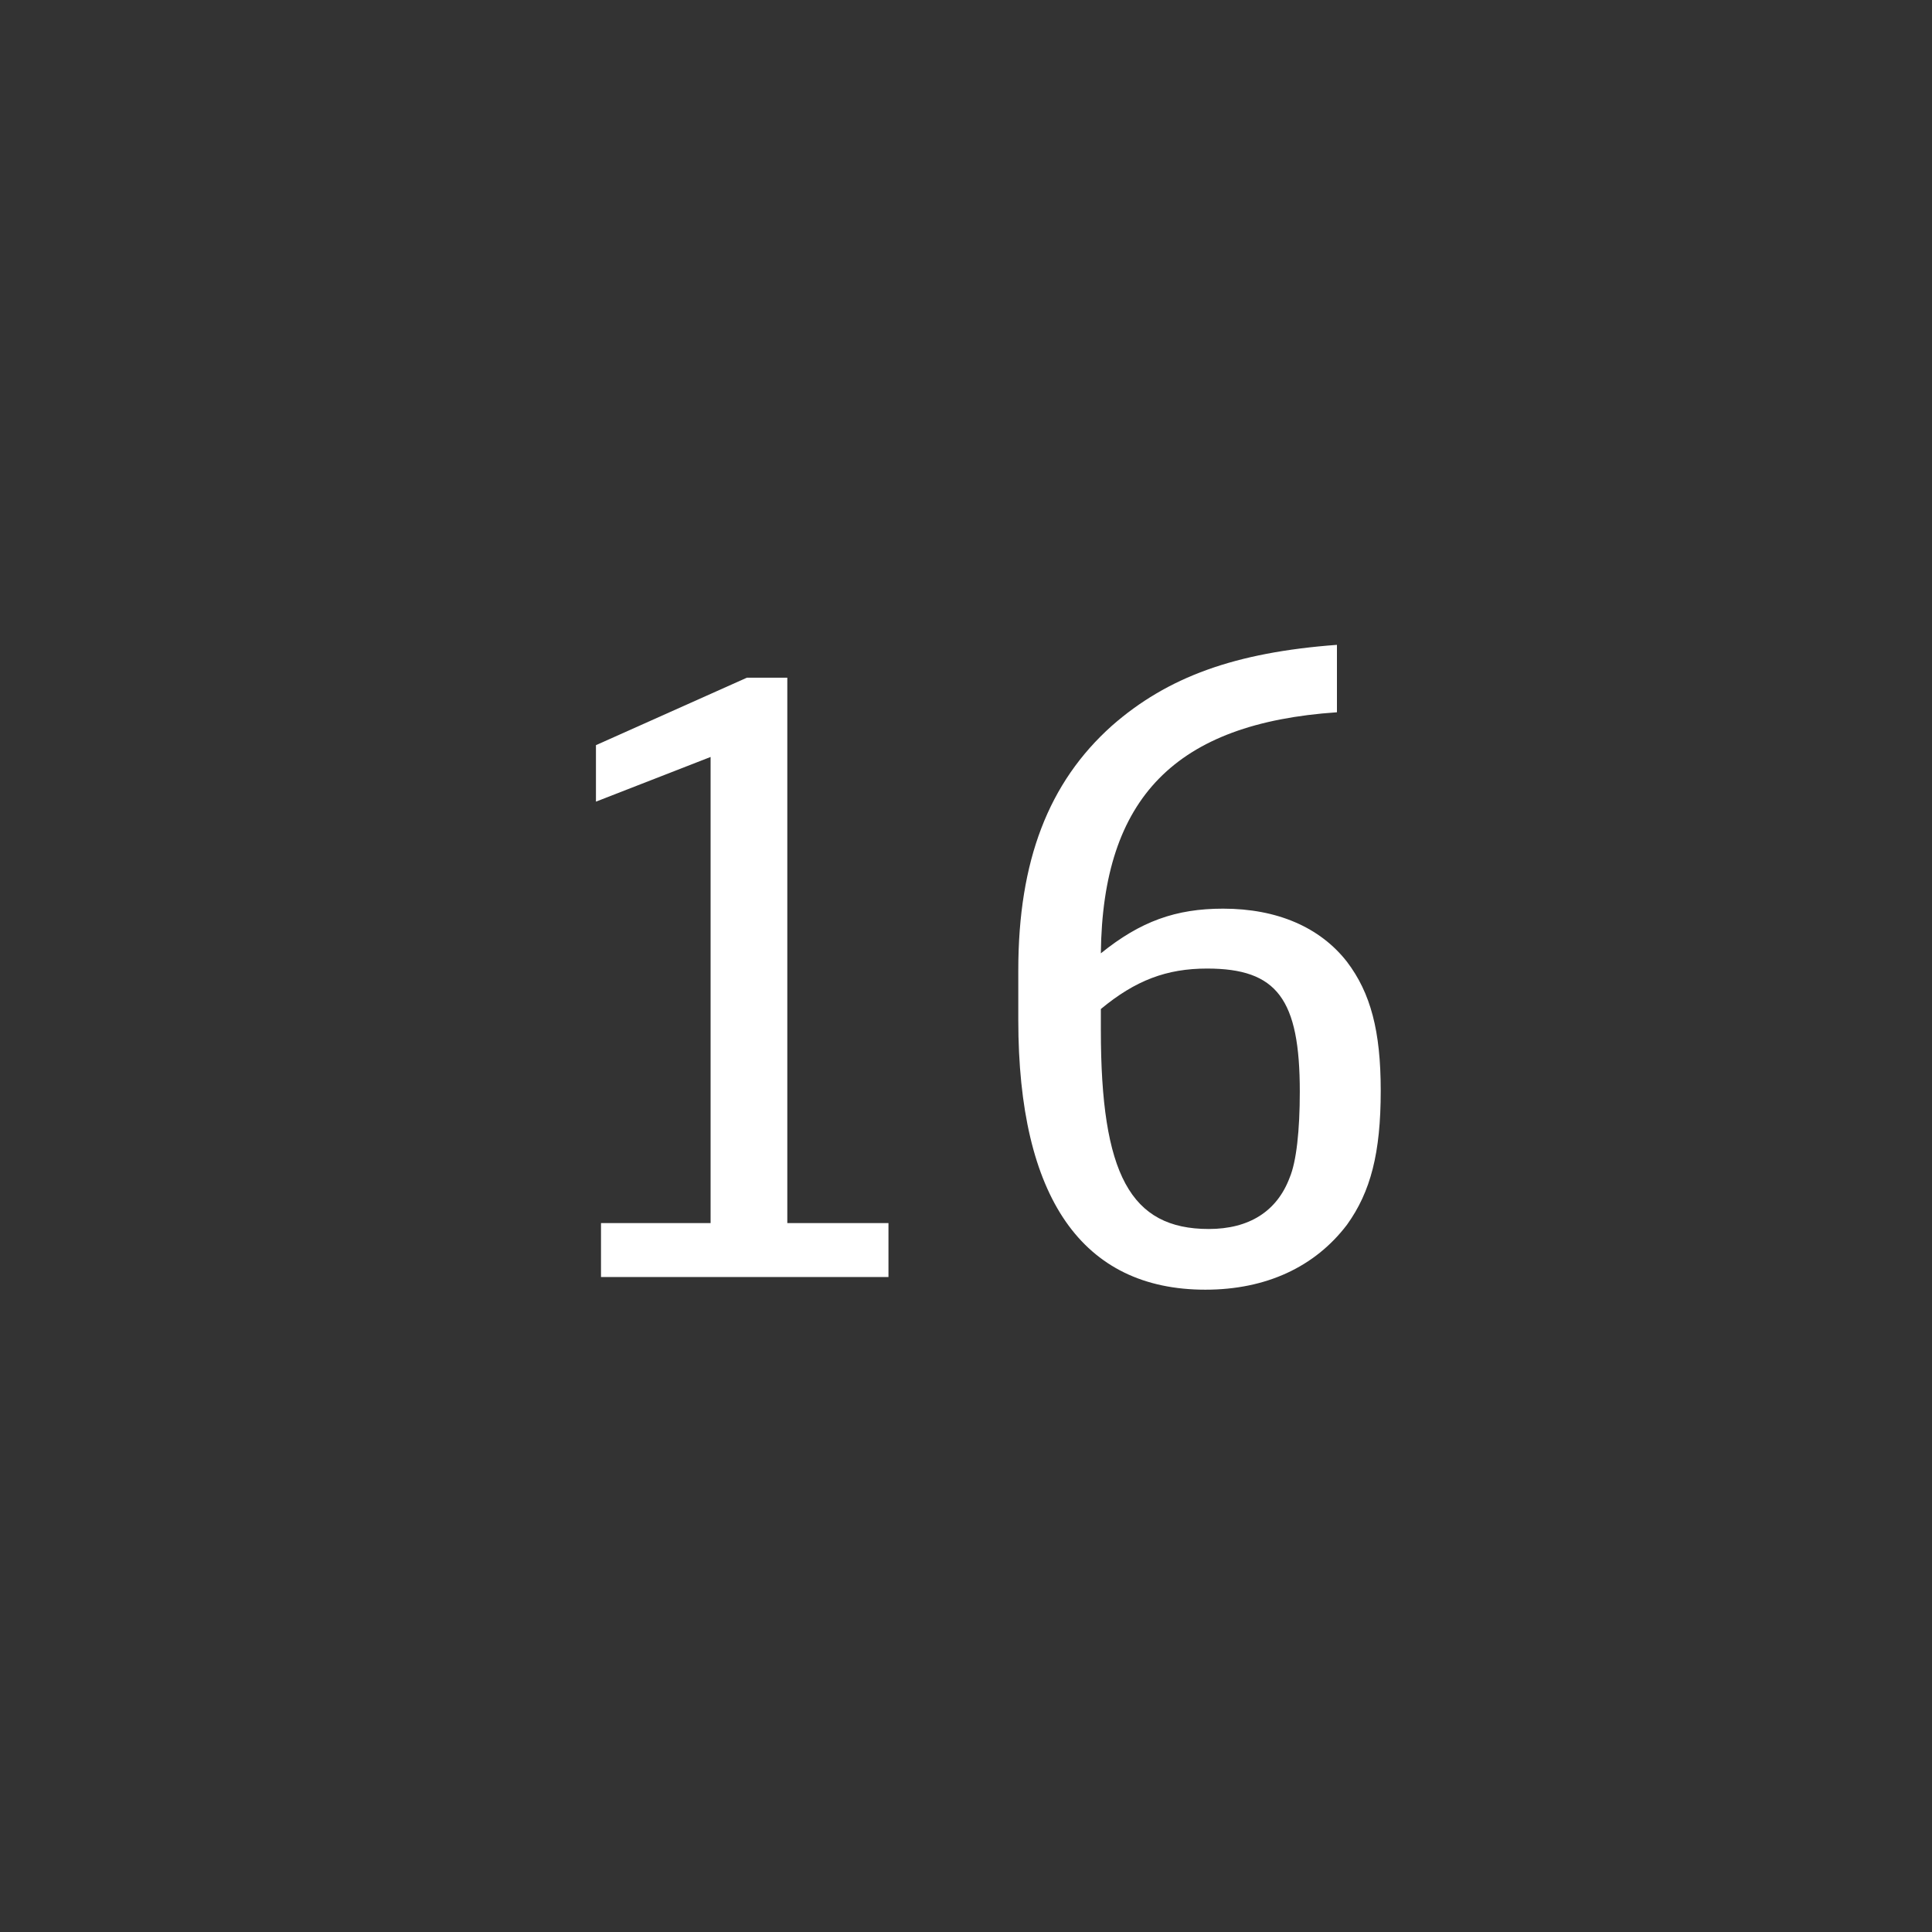
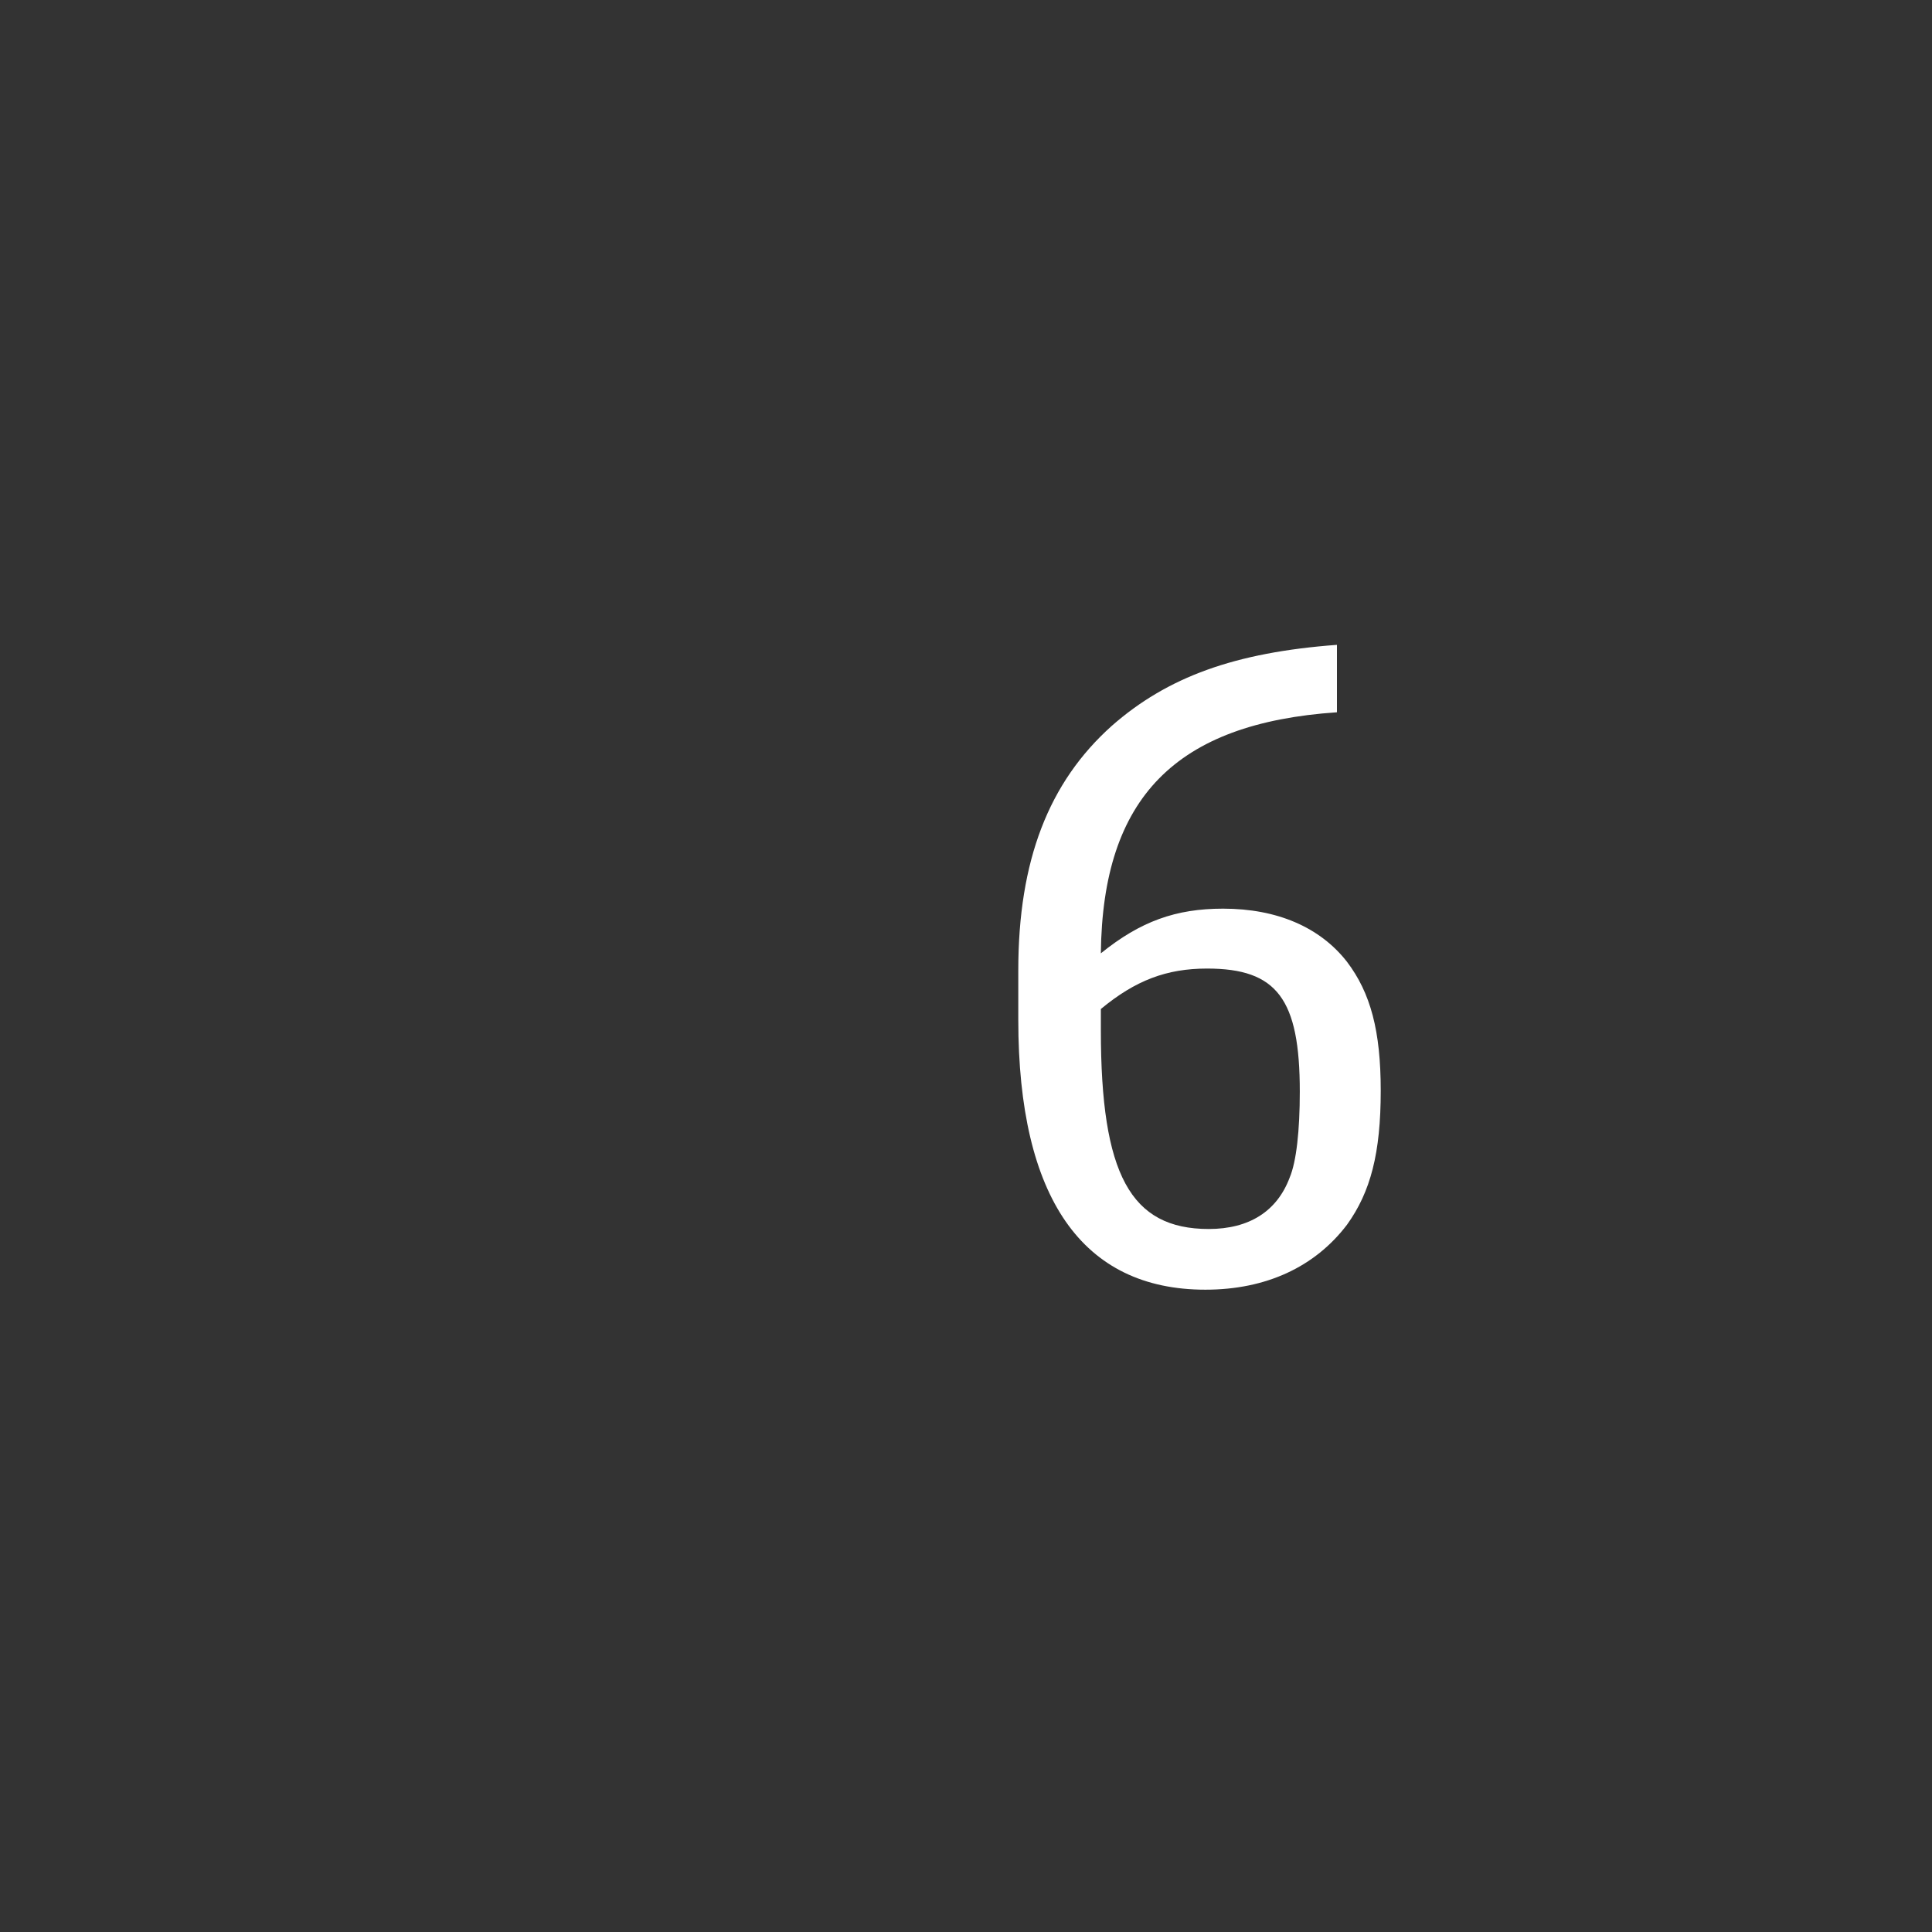
<svg xmlns="http://www.w3.org/2000/svg" version="1.1" id="A" x="0px" y="0px" width="38.961px" height="38.961px" viewBox="0 0 38.961 38.961" enable-background="new 0 0 38.961 38.961" xml:space="preserve">
  <rect x="0" y="0" width="38.961" height="38.961" fill="#333333" stroke="none" />
  <g id="XMLID_2_">
-     <path fill="#FFFFFF" d="M12.12,24.665h2.21v-9.4l-2.312,0.901v-1.139l3.043-1.36h0.816v10.998h2.04v1.088H12.12V24.665z" />
    <path fill="#FFFFFF" d="M26.96,14.364c-3.247,0.221-4.726,1.717-4.76,4.861c0.799-0.646,1.513-0.901,2.465-0.901   c1.088,0,1.954,0.374,2.498,1.071c0.477,0.629,0.681,1.394,0.681,2.601c0,1.258-0.204,2.04-0.681,2.703   c-0.646,0.85-1.632,1.309-2.855,1.309c-2.481,0-3.773-1.853-3.773-5.439v-1.003c0-2.21,0.612-3.79,1.887-4.93   c1.122-0.985,2.481-1.479,4.539-1.632V14.364z M22.2,20.772c0,2.906,0.595,4.012,2.176,4.012c0.815,0,1.377-0.357,1.632-1.037   c0.136-0.323,0.204-0.952,0.204-1.733c0-1.87-0.459-2.482-1.87-2.482c-0.816,0-1.445,0.238-2.142,0.816V20.772z" />
  </g>
  <g>
</g>
  <g>
</g>
  <g>
</g>
  <g>
</g>
  <g>
</g>
  <g>
</g>
  <g>
</g>
  <g>
</g>
  <g>
</g>
  <g>
</g>
  <g>
</g>
  <g>
</g>
  <g>
</g>
  <g>
</g>
  <g>
</g>
</svg>